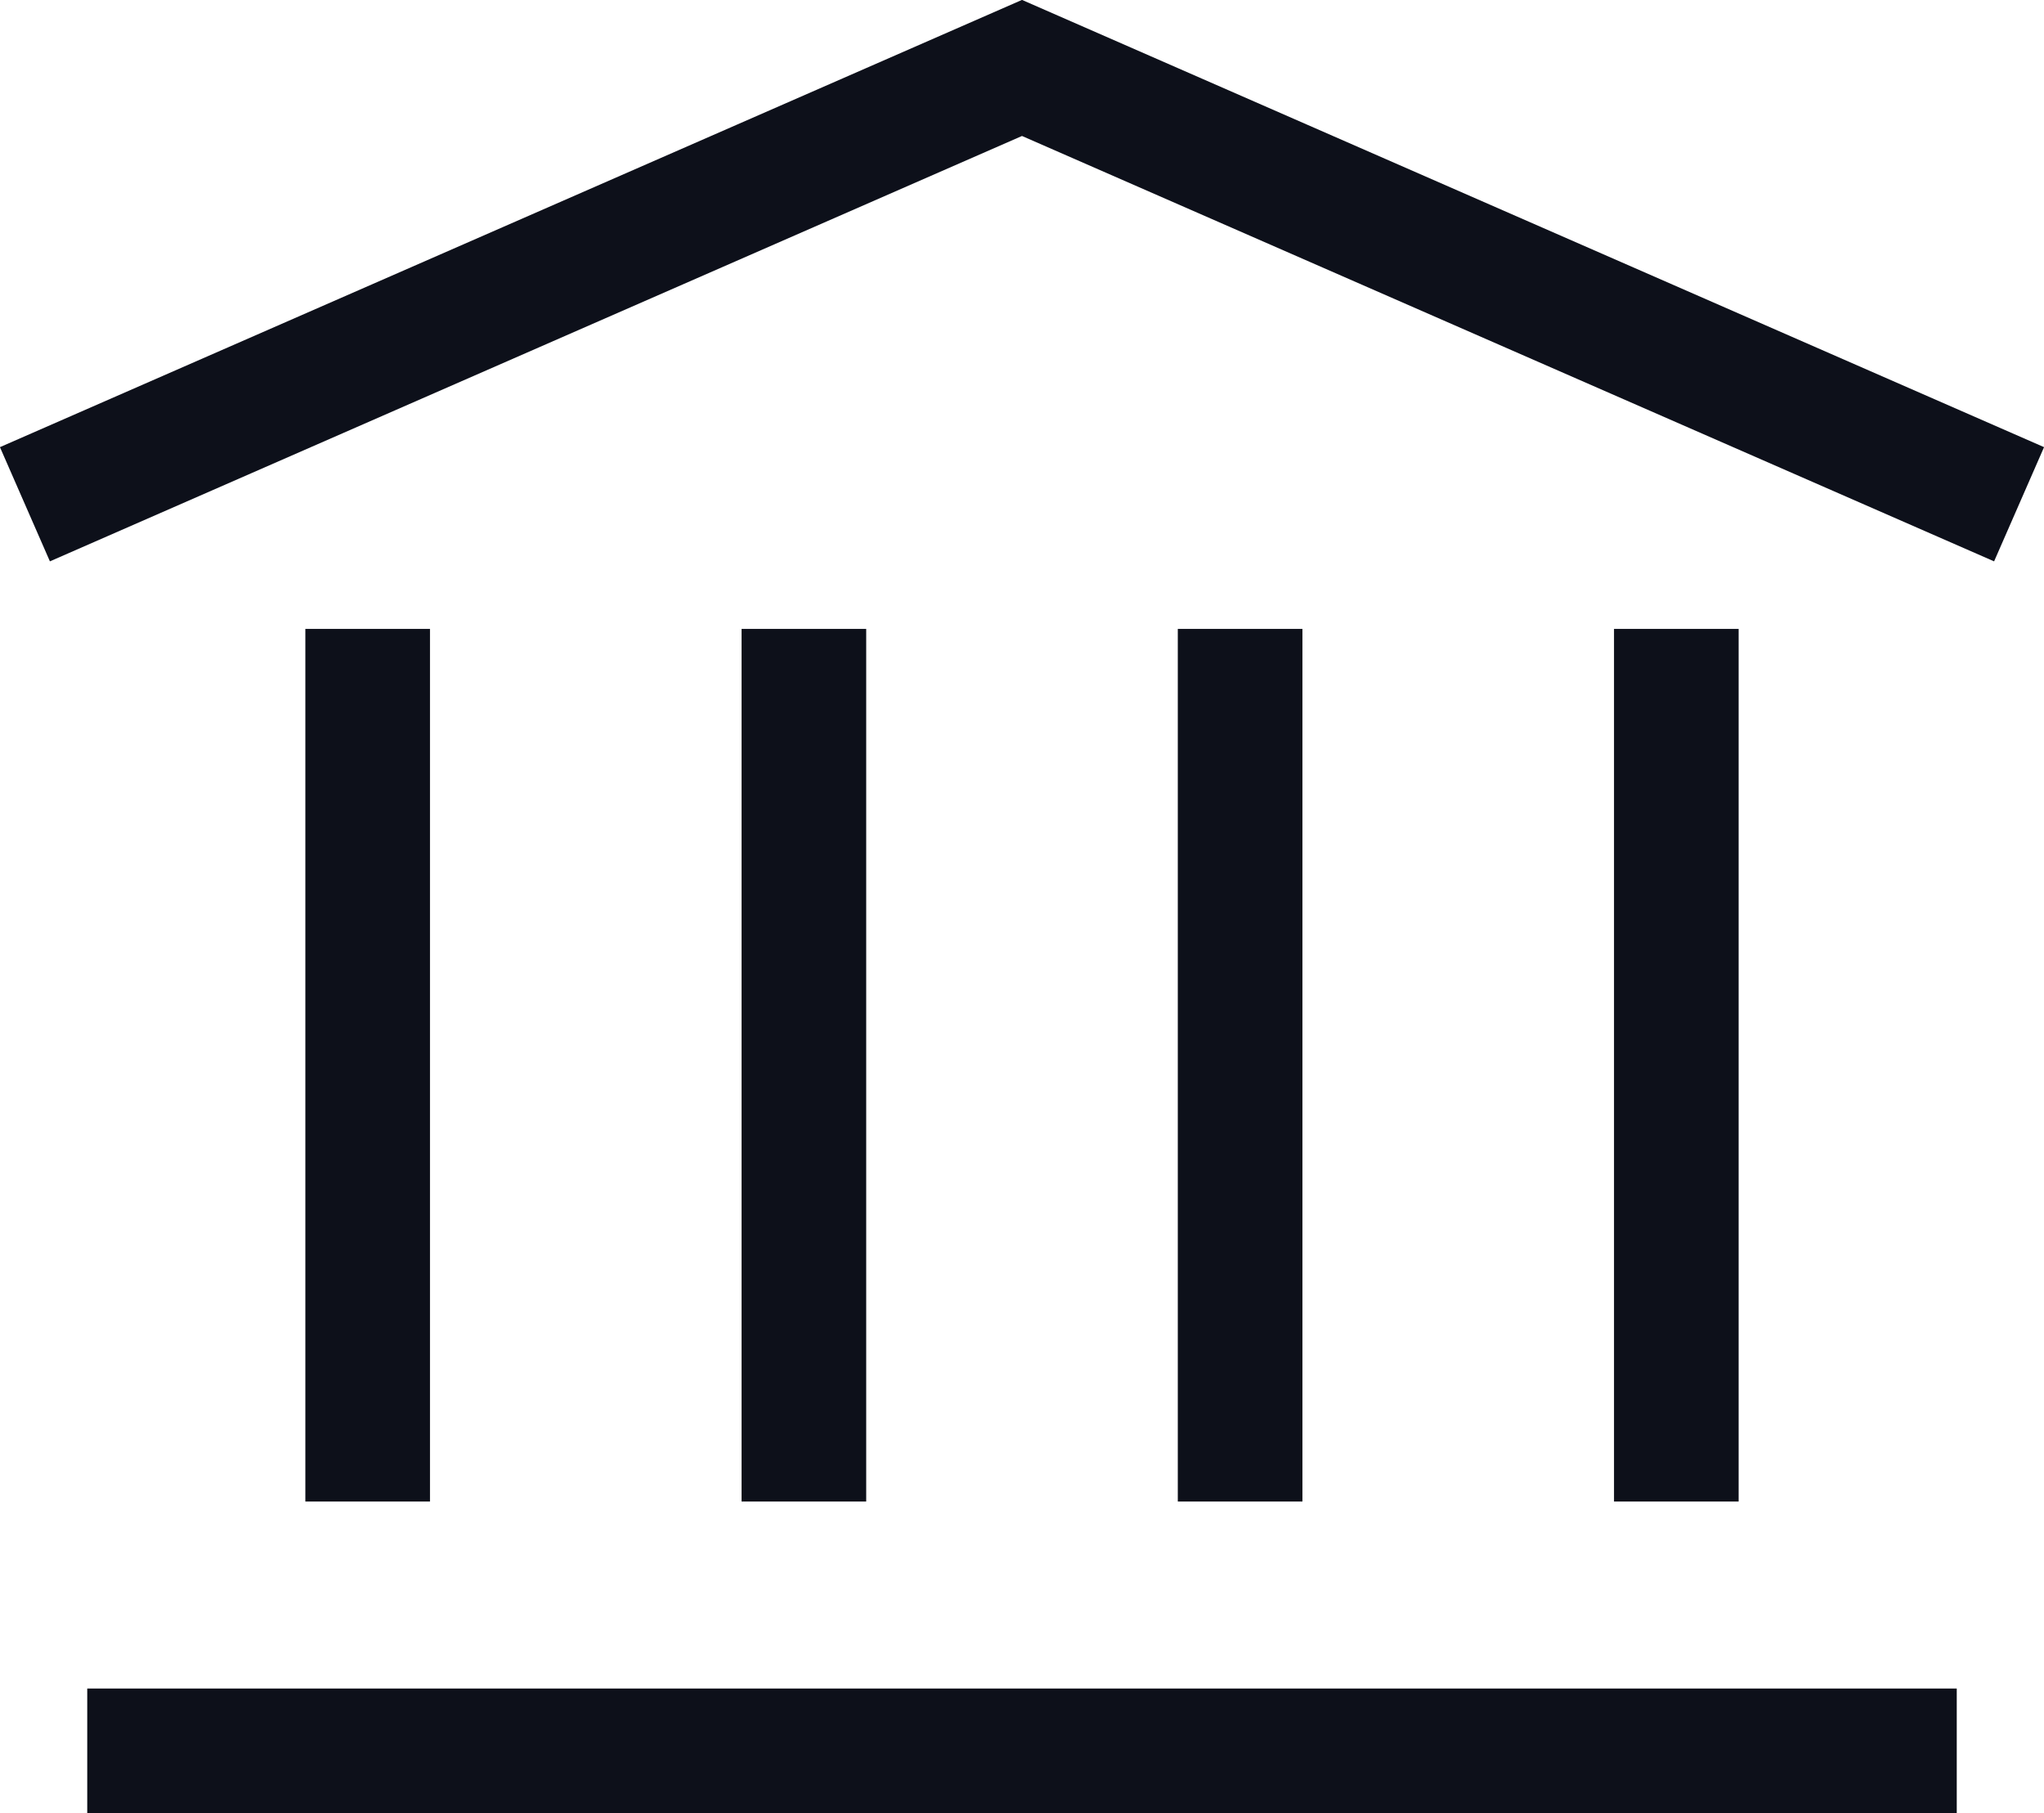
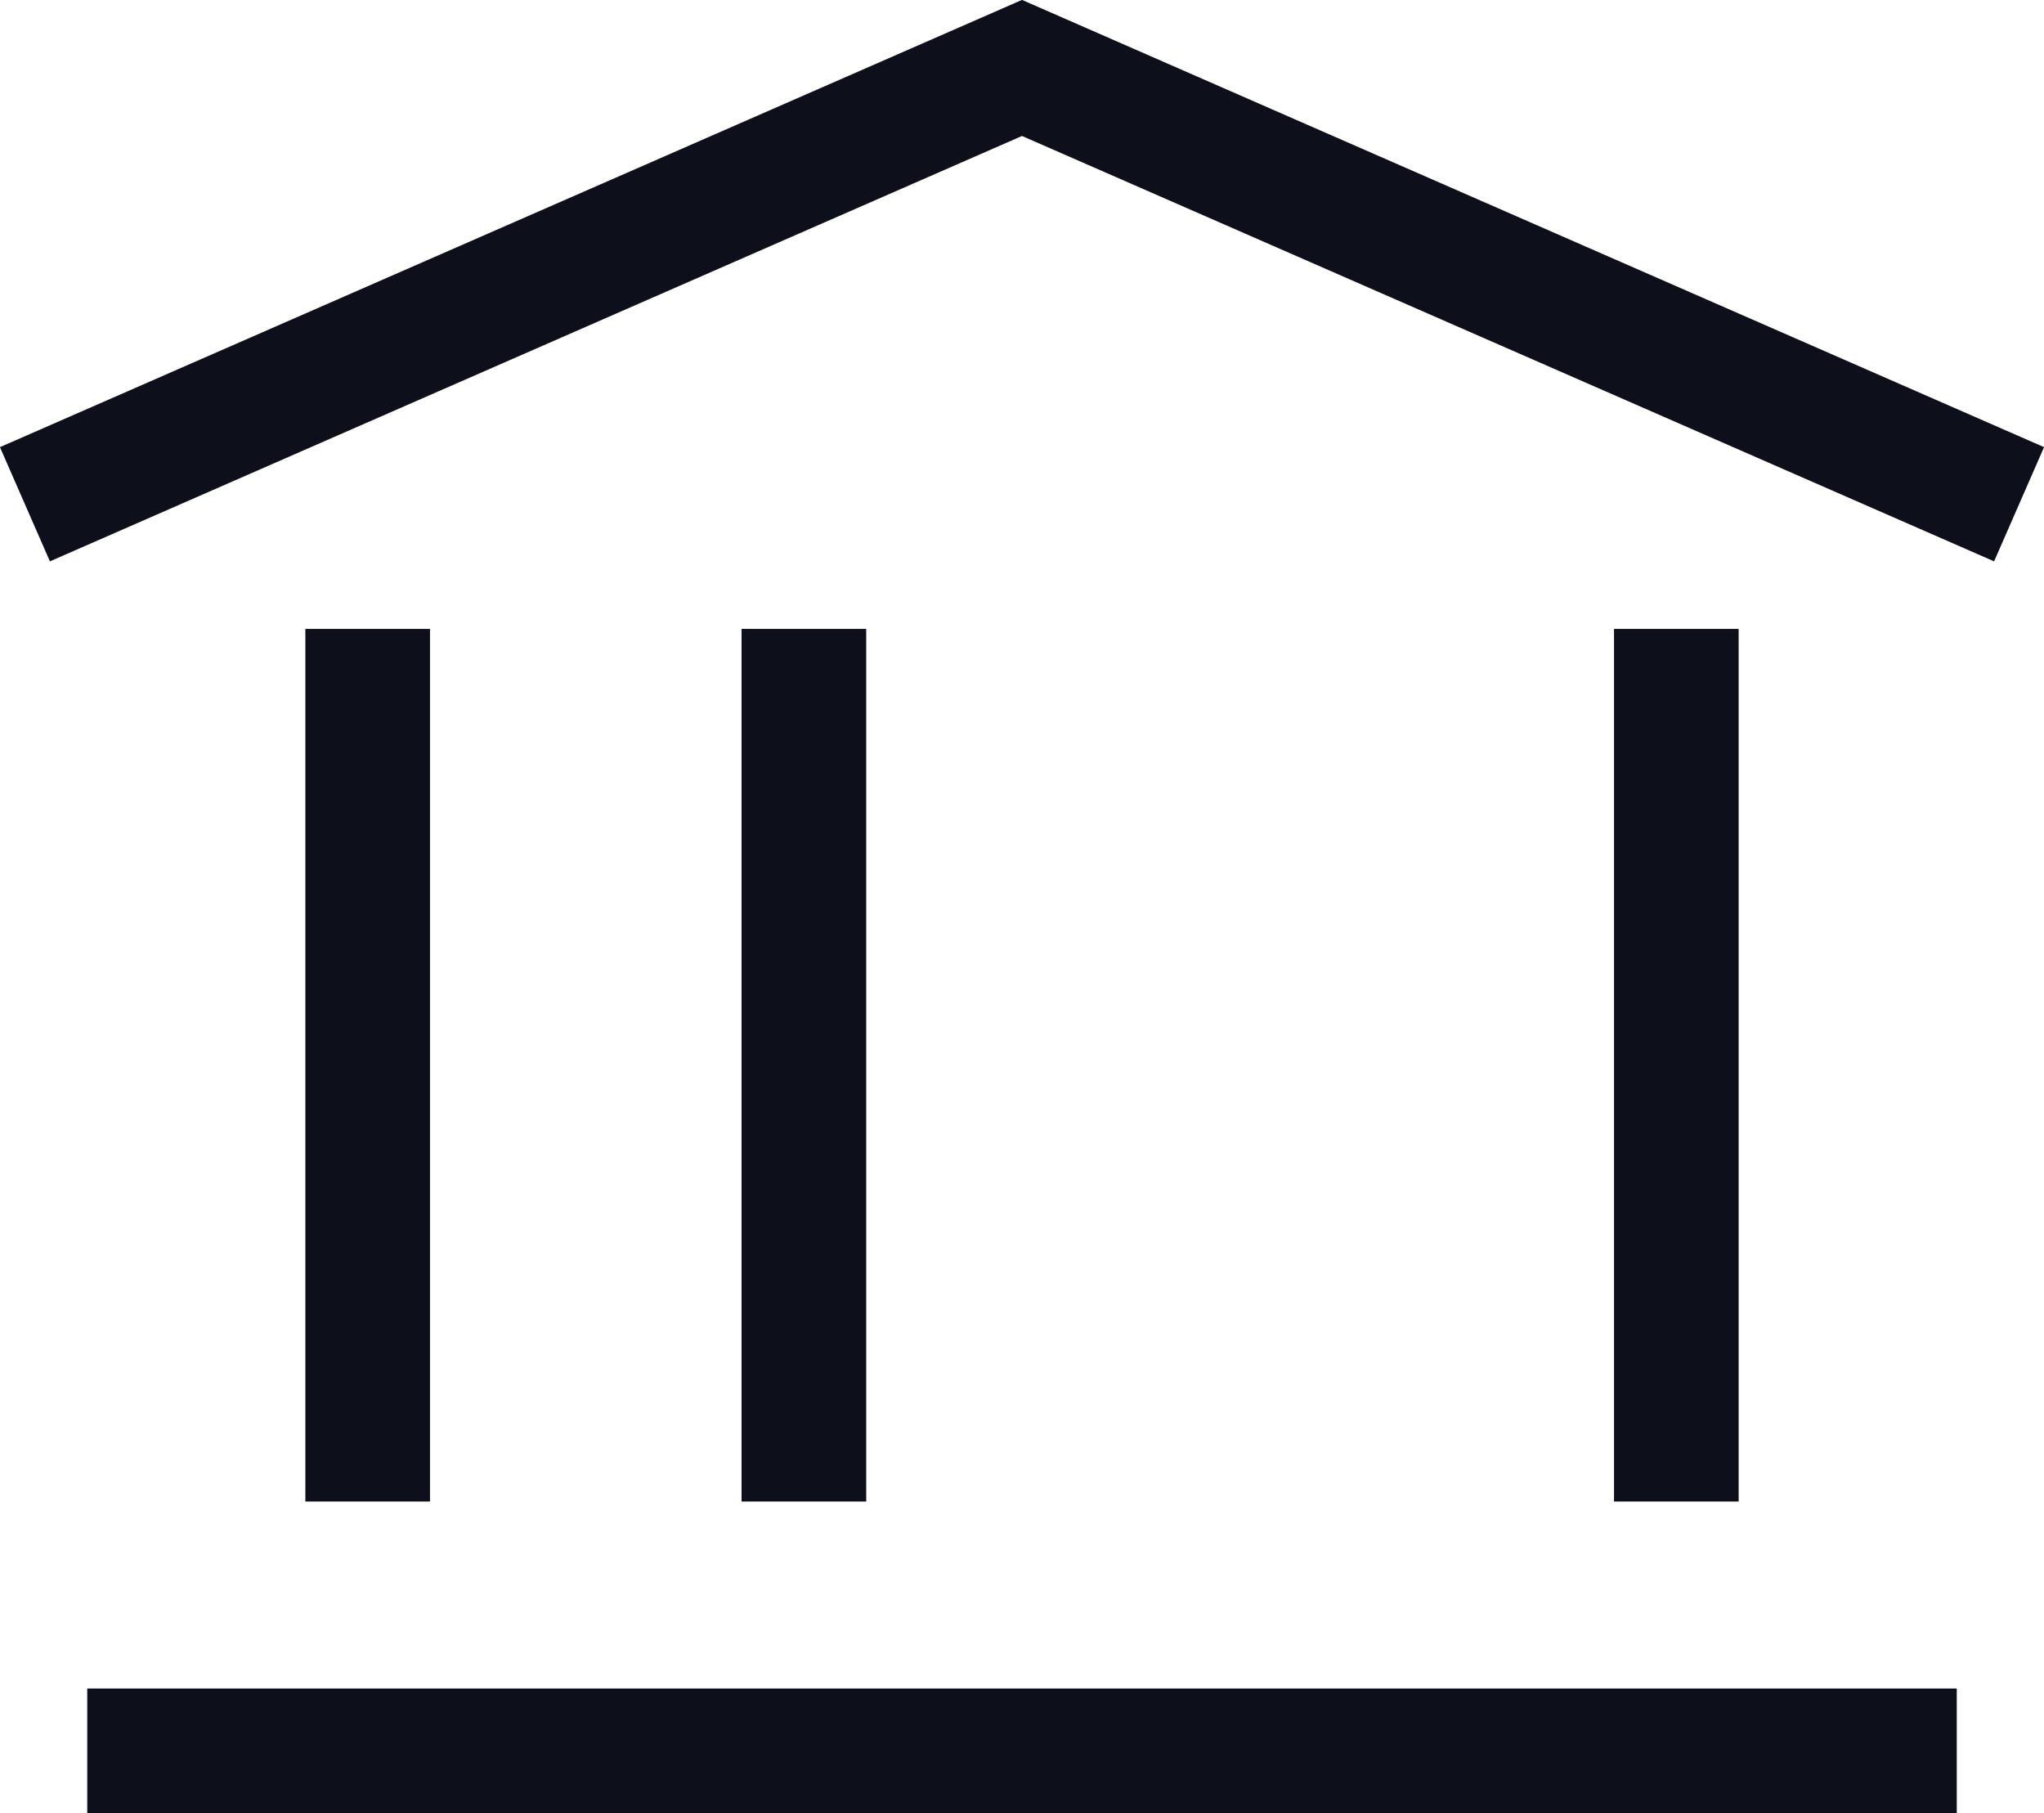
<svg xmlns="http://www.w3.org/2000/svg" viewBox="0 0 32.8 29.09">
  <defs>
    <style>.cls-1{fill:none;stroke:#0d101a;stroke-width:2px;}</style>
  </defs>
  <g id="Layer_2" data-name="Layer 2">
    <g id="Layer_1-2" data-name="Layer 1">
      <path class="cls-1" d="M.4,8.09l16-7,16,7" />
      <path class="cls-1" d="M5.9,10.09v14" />
      <path class="cls-1" d="M12.9,10.09v14" />
-       <path class="cls-1" d="M19.9,10.09v14" />
      <path class="cls-1" d="M26.9,10.09v14" />
      <path class="cls-1" d="M1.4,28.09h30" />
    </g>
  </g>
</svg>